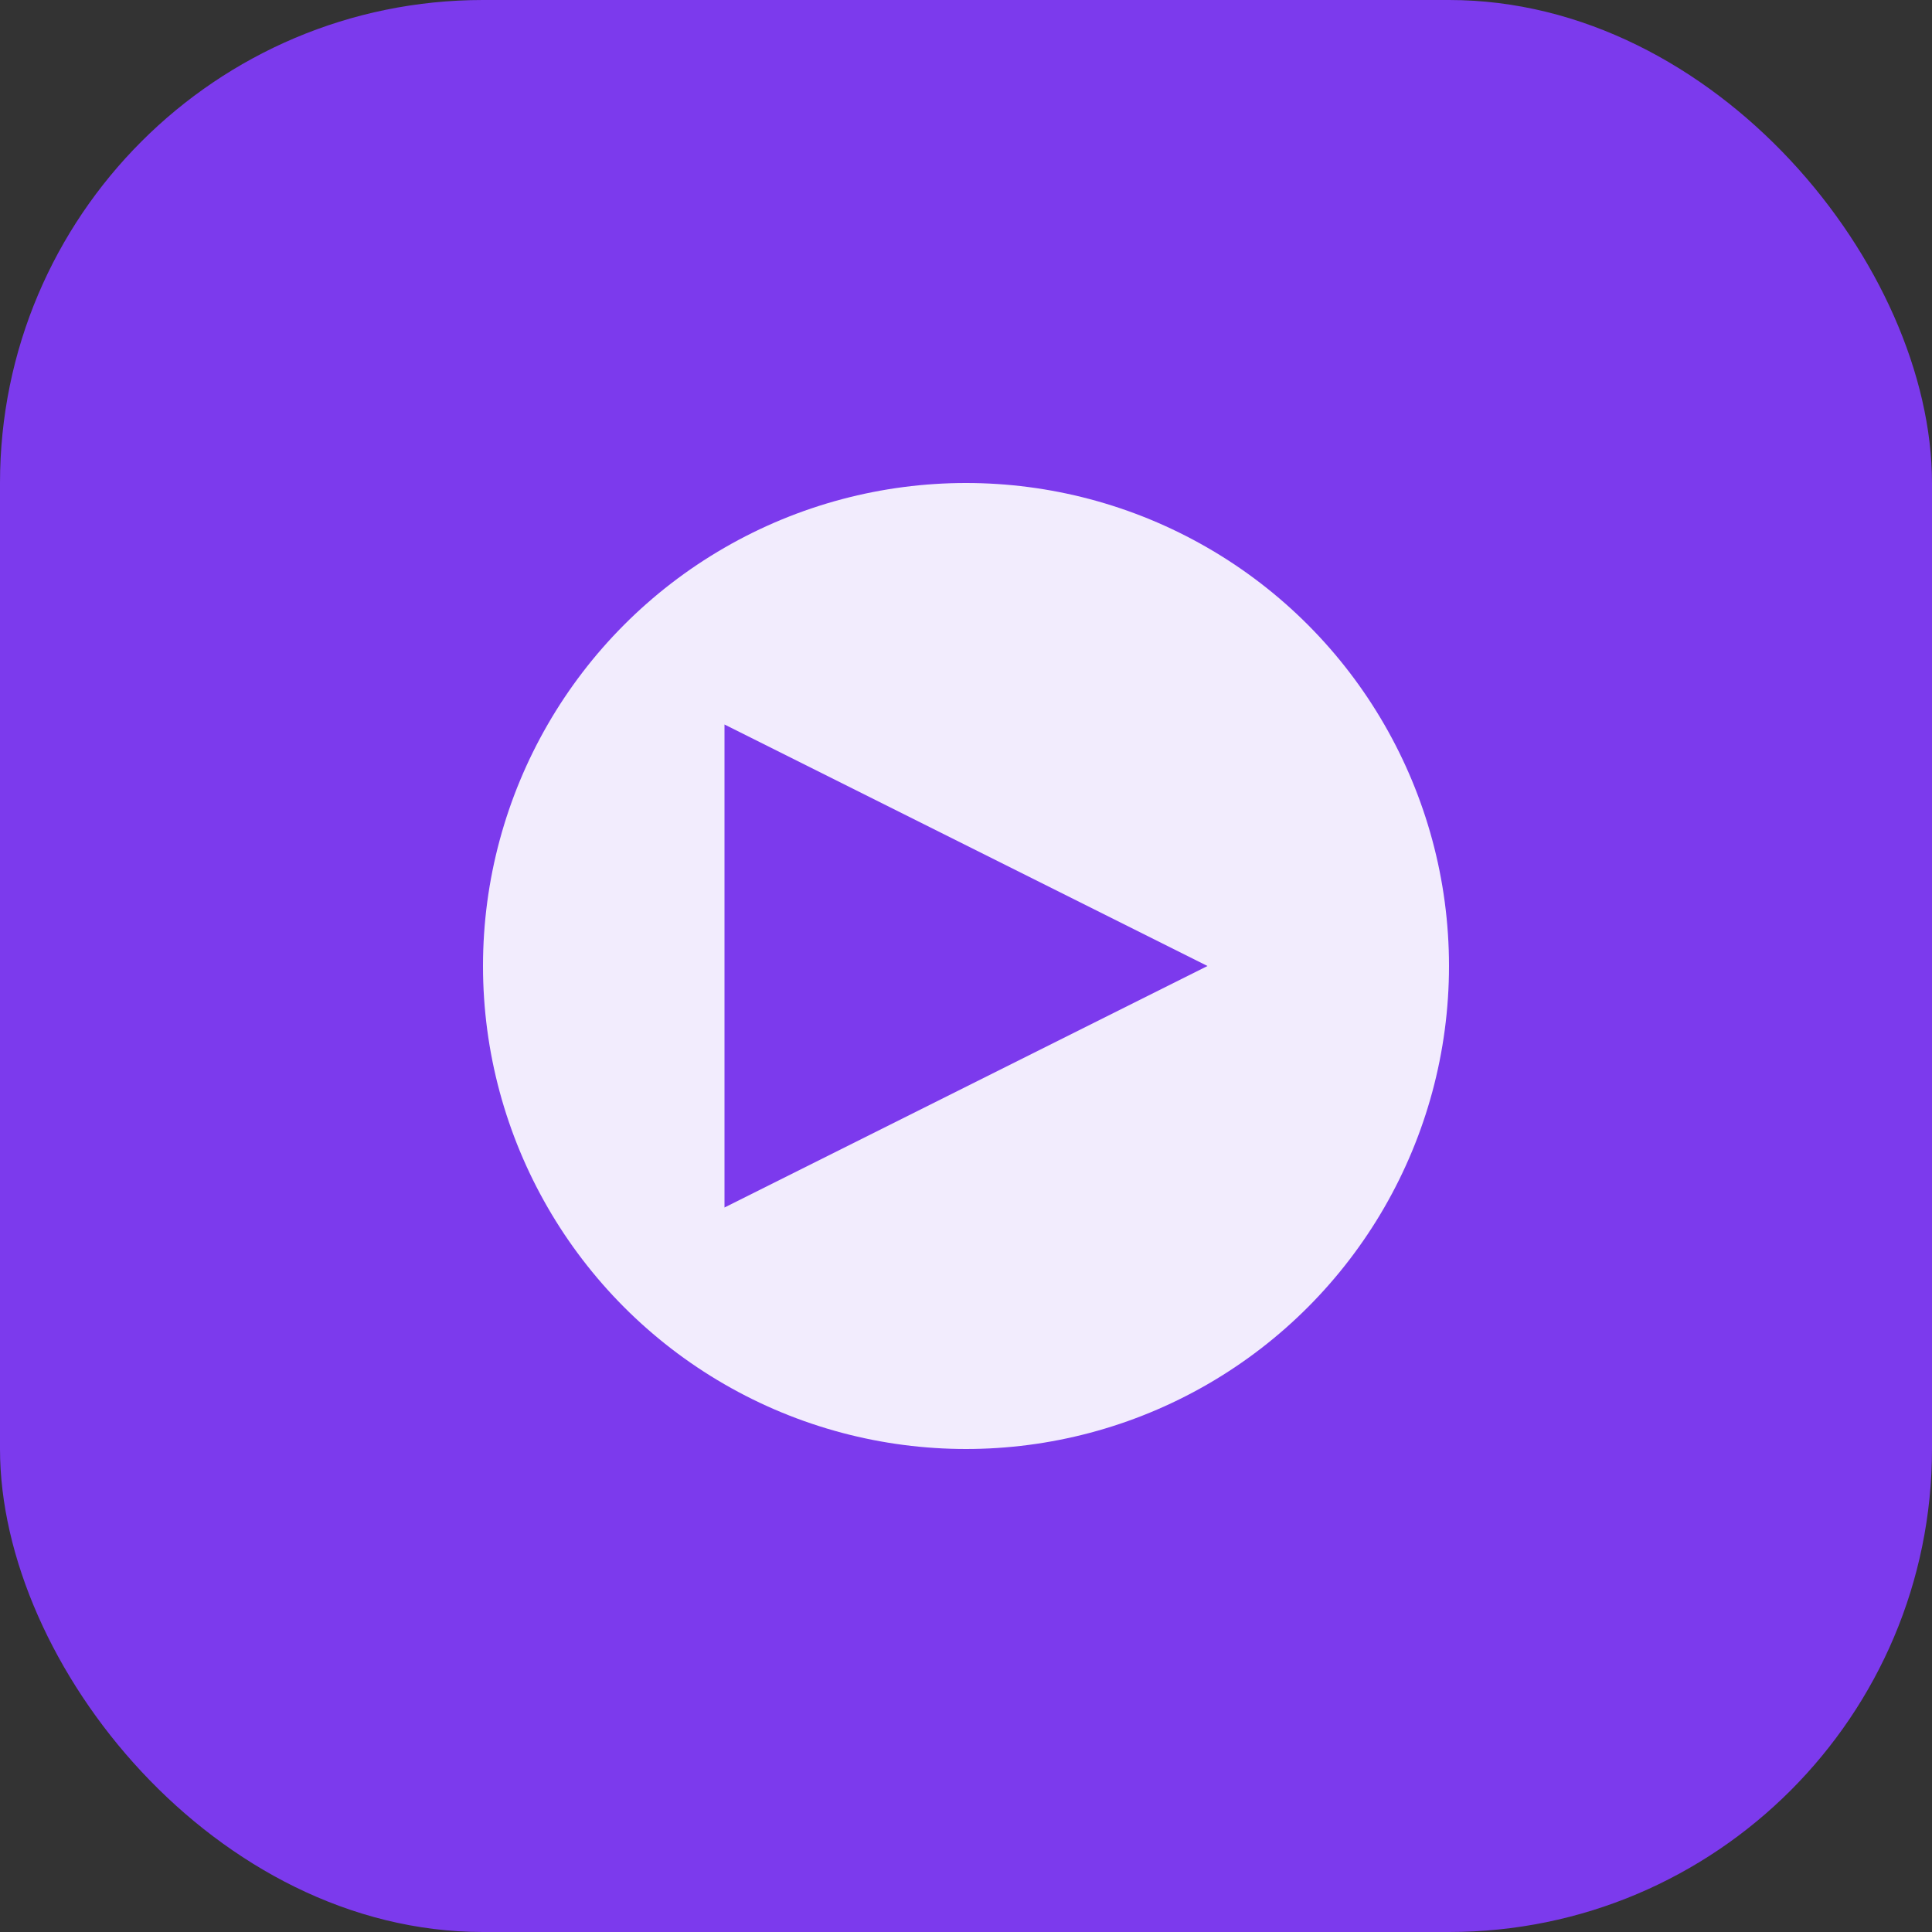
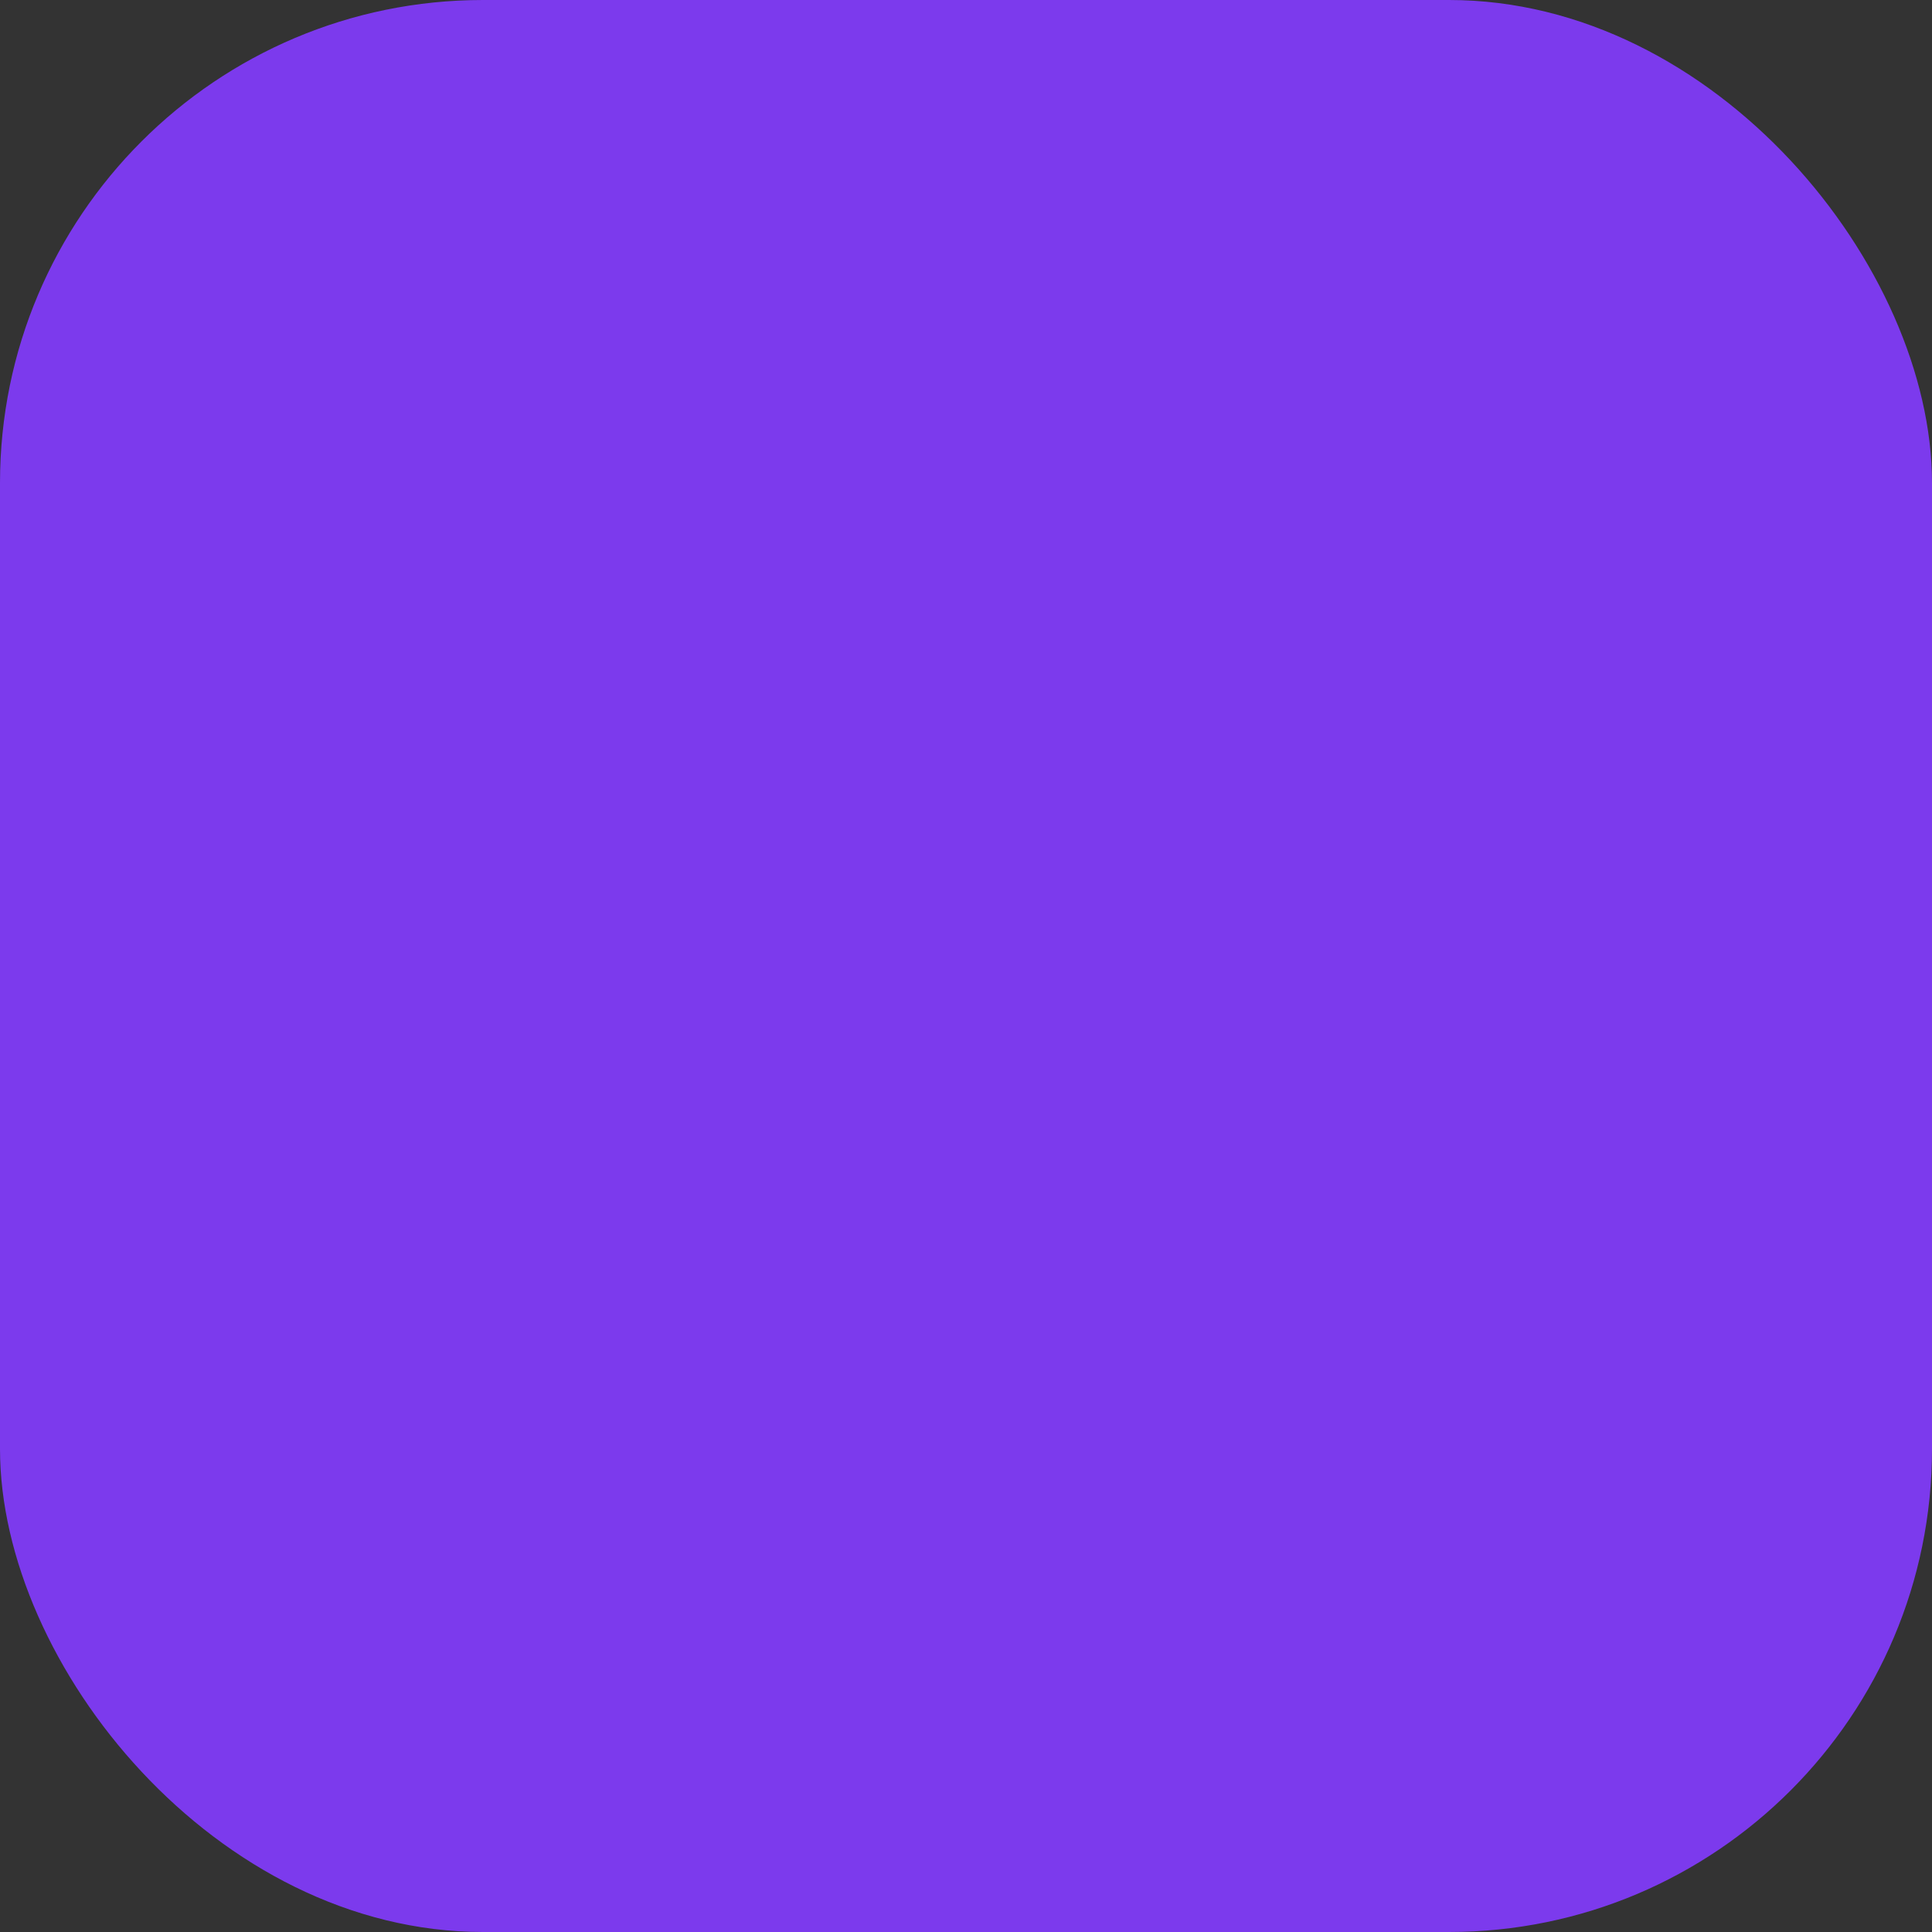
<svg xmlns="http://www.w3.org/2000/svg" viewBox="0 0 32 32" width="32" height="32">
  <rect x="0" y="0" width="32" height="32" fill="#333333" stroke="none" />
  <rect width="32" height="32" rx="8" fill="#7c3aed" />
-   <circle cx="16" cy="16" r="8" fill="white" opacity="0.9" />
-   <path d="M12 12 L20 16 L12 20 Z" fill="#7c3aed" />
+   <path d="M12 12 L12 20 Z" fill="#7c3aed" />
</svg>